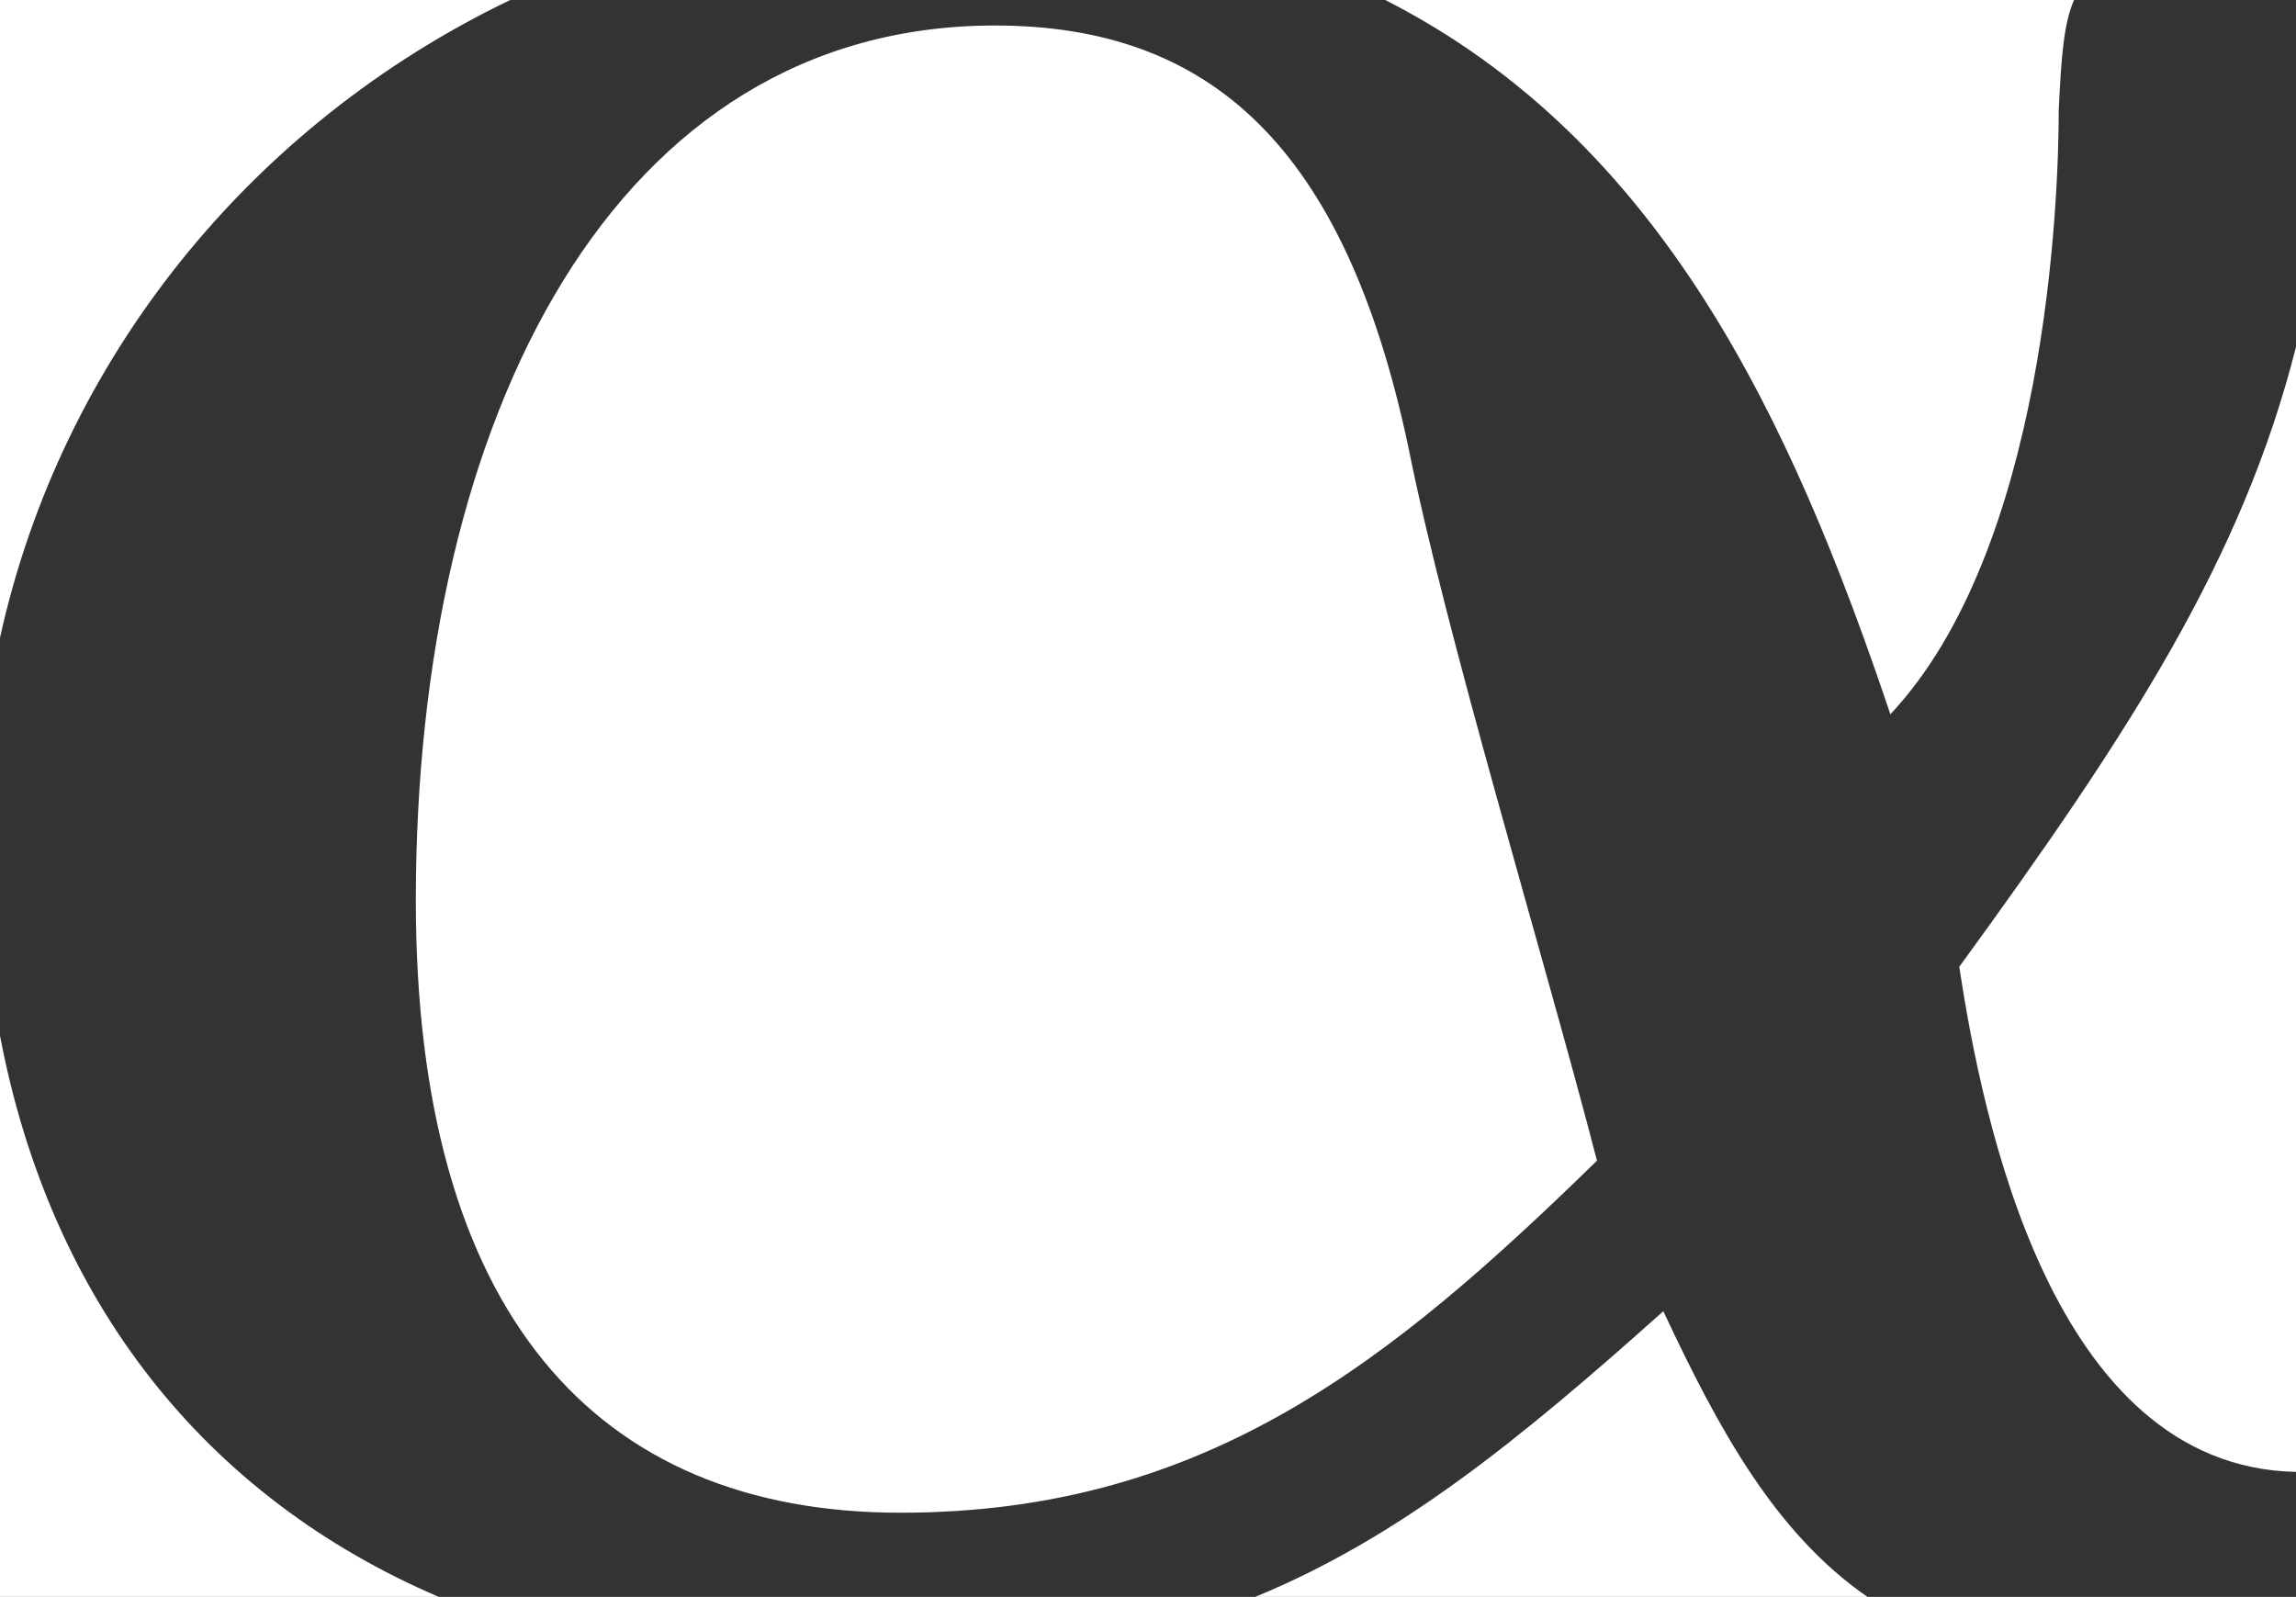
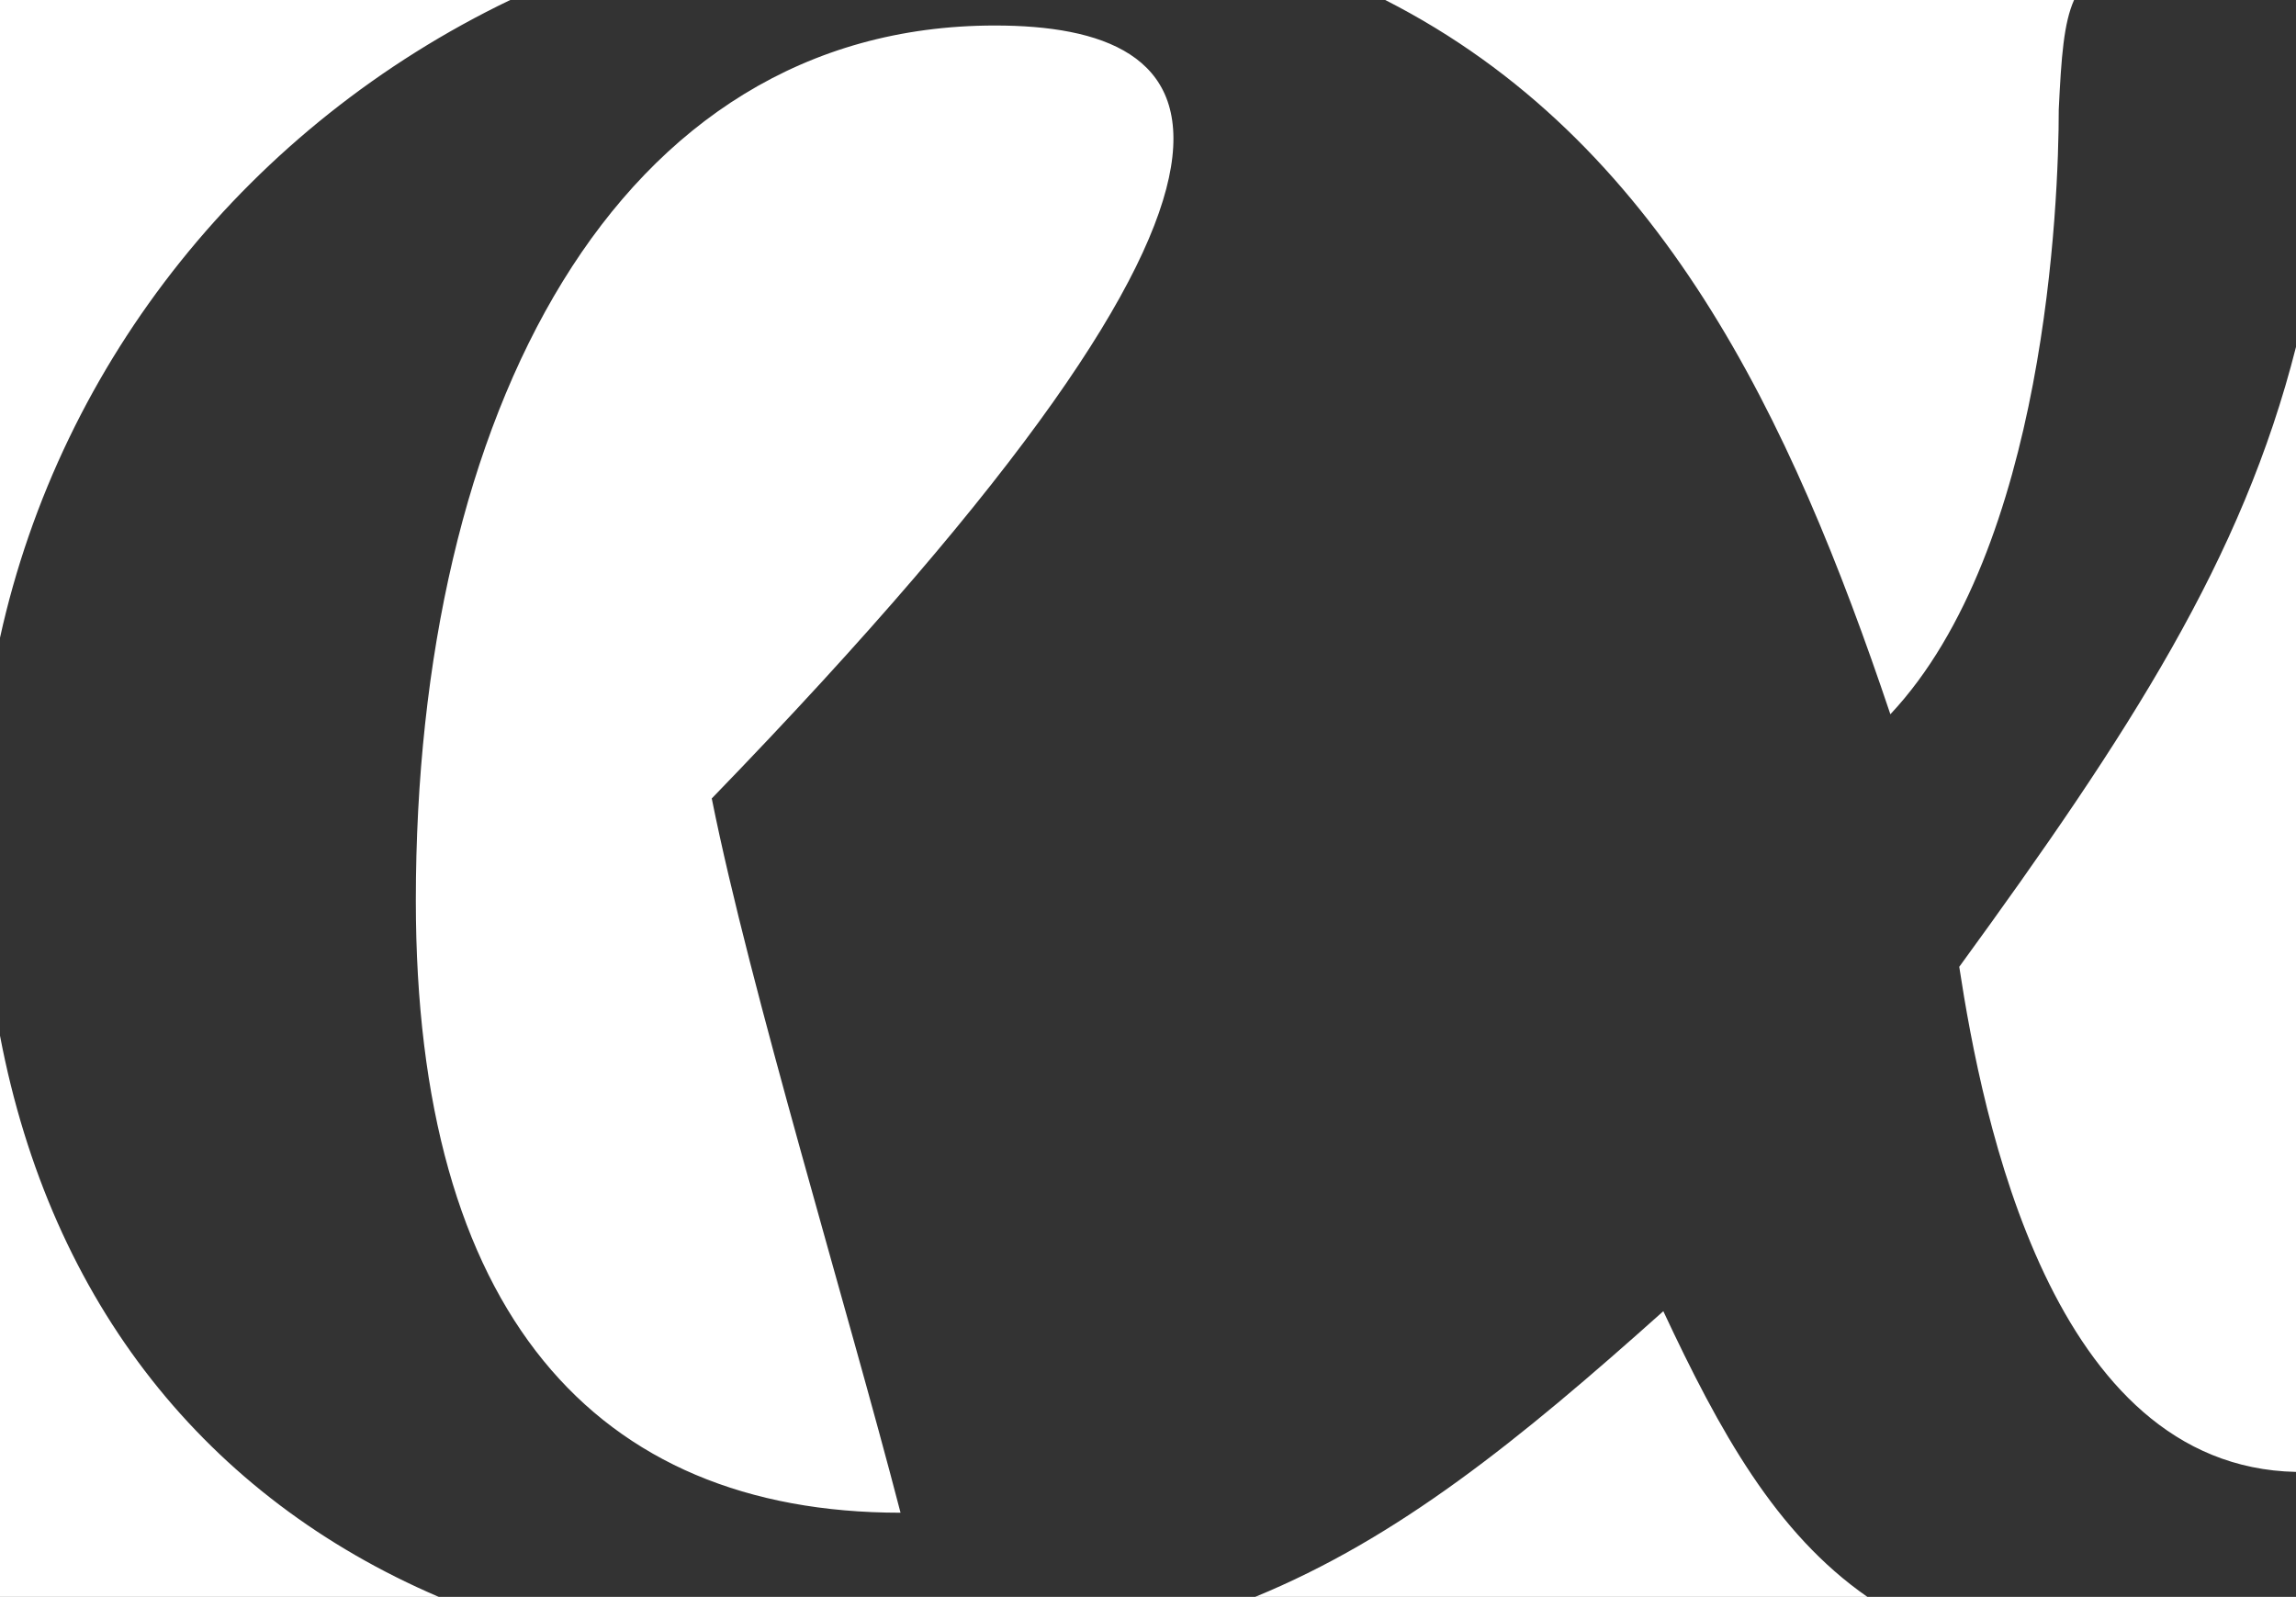
<svg xmlns="http://www.w3.org/2000/svg" version="1.1" id="Ebene_1" x="0px" y="0px" viewBox="0 0 90 62.6" style="enable-background:new 0 0 90 62.6;" xml:space="preserve">
  <rect x="0" y="0" width="90" height="62.6" fill="#333333" stroke="none" />
  <style type="text/css">
	.st0{fill-rule:evenodd;clip-rule:evenodd;fill:#FFFFFF;}
</style>
-   <path class="st0" d="M16.3,35.3c0,16.1,7,24,19,24s19.3-6,27.3-13.8c-2.1-8.1-5.9-20.5-7.4-28C52.7,5.7,47.4,1,39,1  C24.1,1,16.3,16.3,16.3,35.3 M65.2,51.4c-5.7,5.1-10.4,8.9-16,11.2h24C69.6,60.1,67.4,56.1,65.2,51.4 M81.3,0h-27  c10.8,5.5,15.9,16.4,19.8,28c6.1-6.5,6.6-20.1,6.6-23.7C80.8,2.2,80.9,0.9,81.3,0 M90,57.7V13.6c-2.1,8.3-6.5,15.1-13.2,24.3  C77.7,43.8,80.4,57.5,90,57.7 M0,40.6v22h17.2C8.1,58.7,2,51.1,0,40.6 M20,0H0v25C2.4,14.1,9.8,4.9,20,0" />
+   <path class="st0" d="M16.3,35.3c0,16.1,7,24,19,24c-2.1-8.1-5.9-20.5-7.4-28C52.7,5.7,47.4,1,39,1  C24.1,1,16.3,16.3,16.3,35.3 M65.2,51.4c-5.7,5.1-10.4,8.9-16,11.2h24C69.6,60.1,67.4,56.1,65.2,51.4 M81.3,0h-27  c10.8,5.5,15.9,16.4,19.8,28c6.1-6.5,6.6-20.1,6.6-23.7C80.8,2.2,80.9,0.9,81.3,0 M90,57.7V13.6c-2.1,8.3-6.5,15.1-13.2,24.3  C77.7,43.8,80.4,57.5,90,57.7 M0,40.6v22h17.2C8.1,58.7,2,51.1,0,40.6 M20,0H0v25C2.4,14.1,9.8,4.9,20,0" />
</svg>